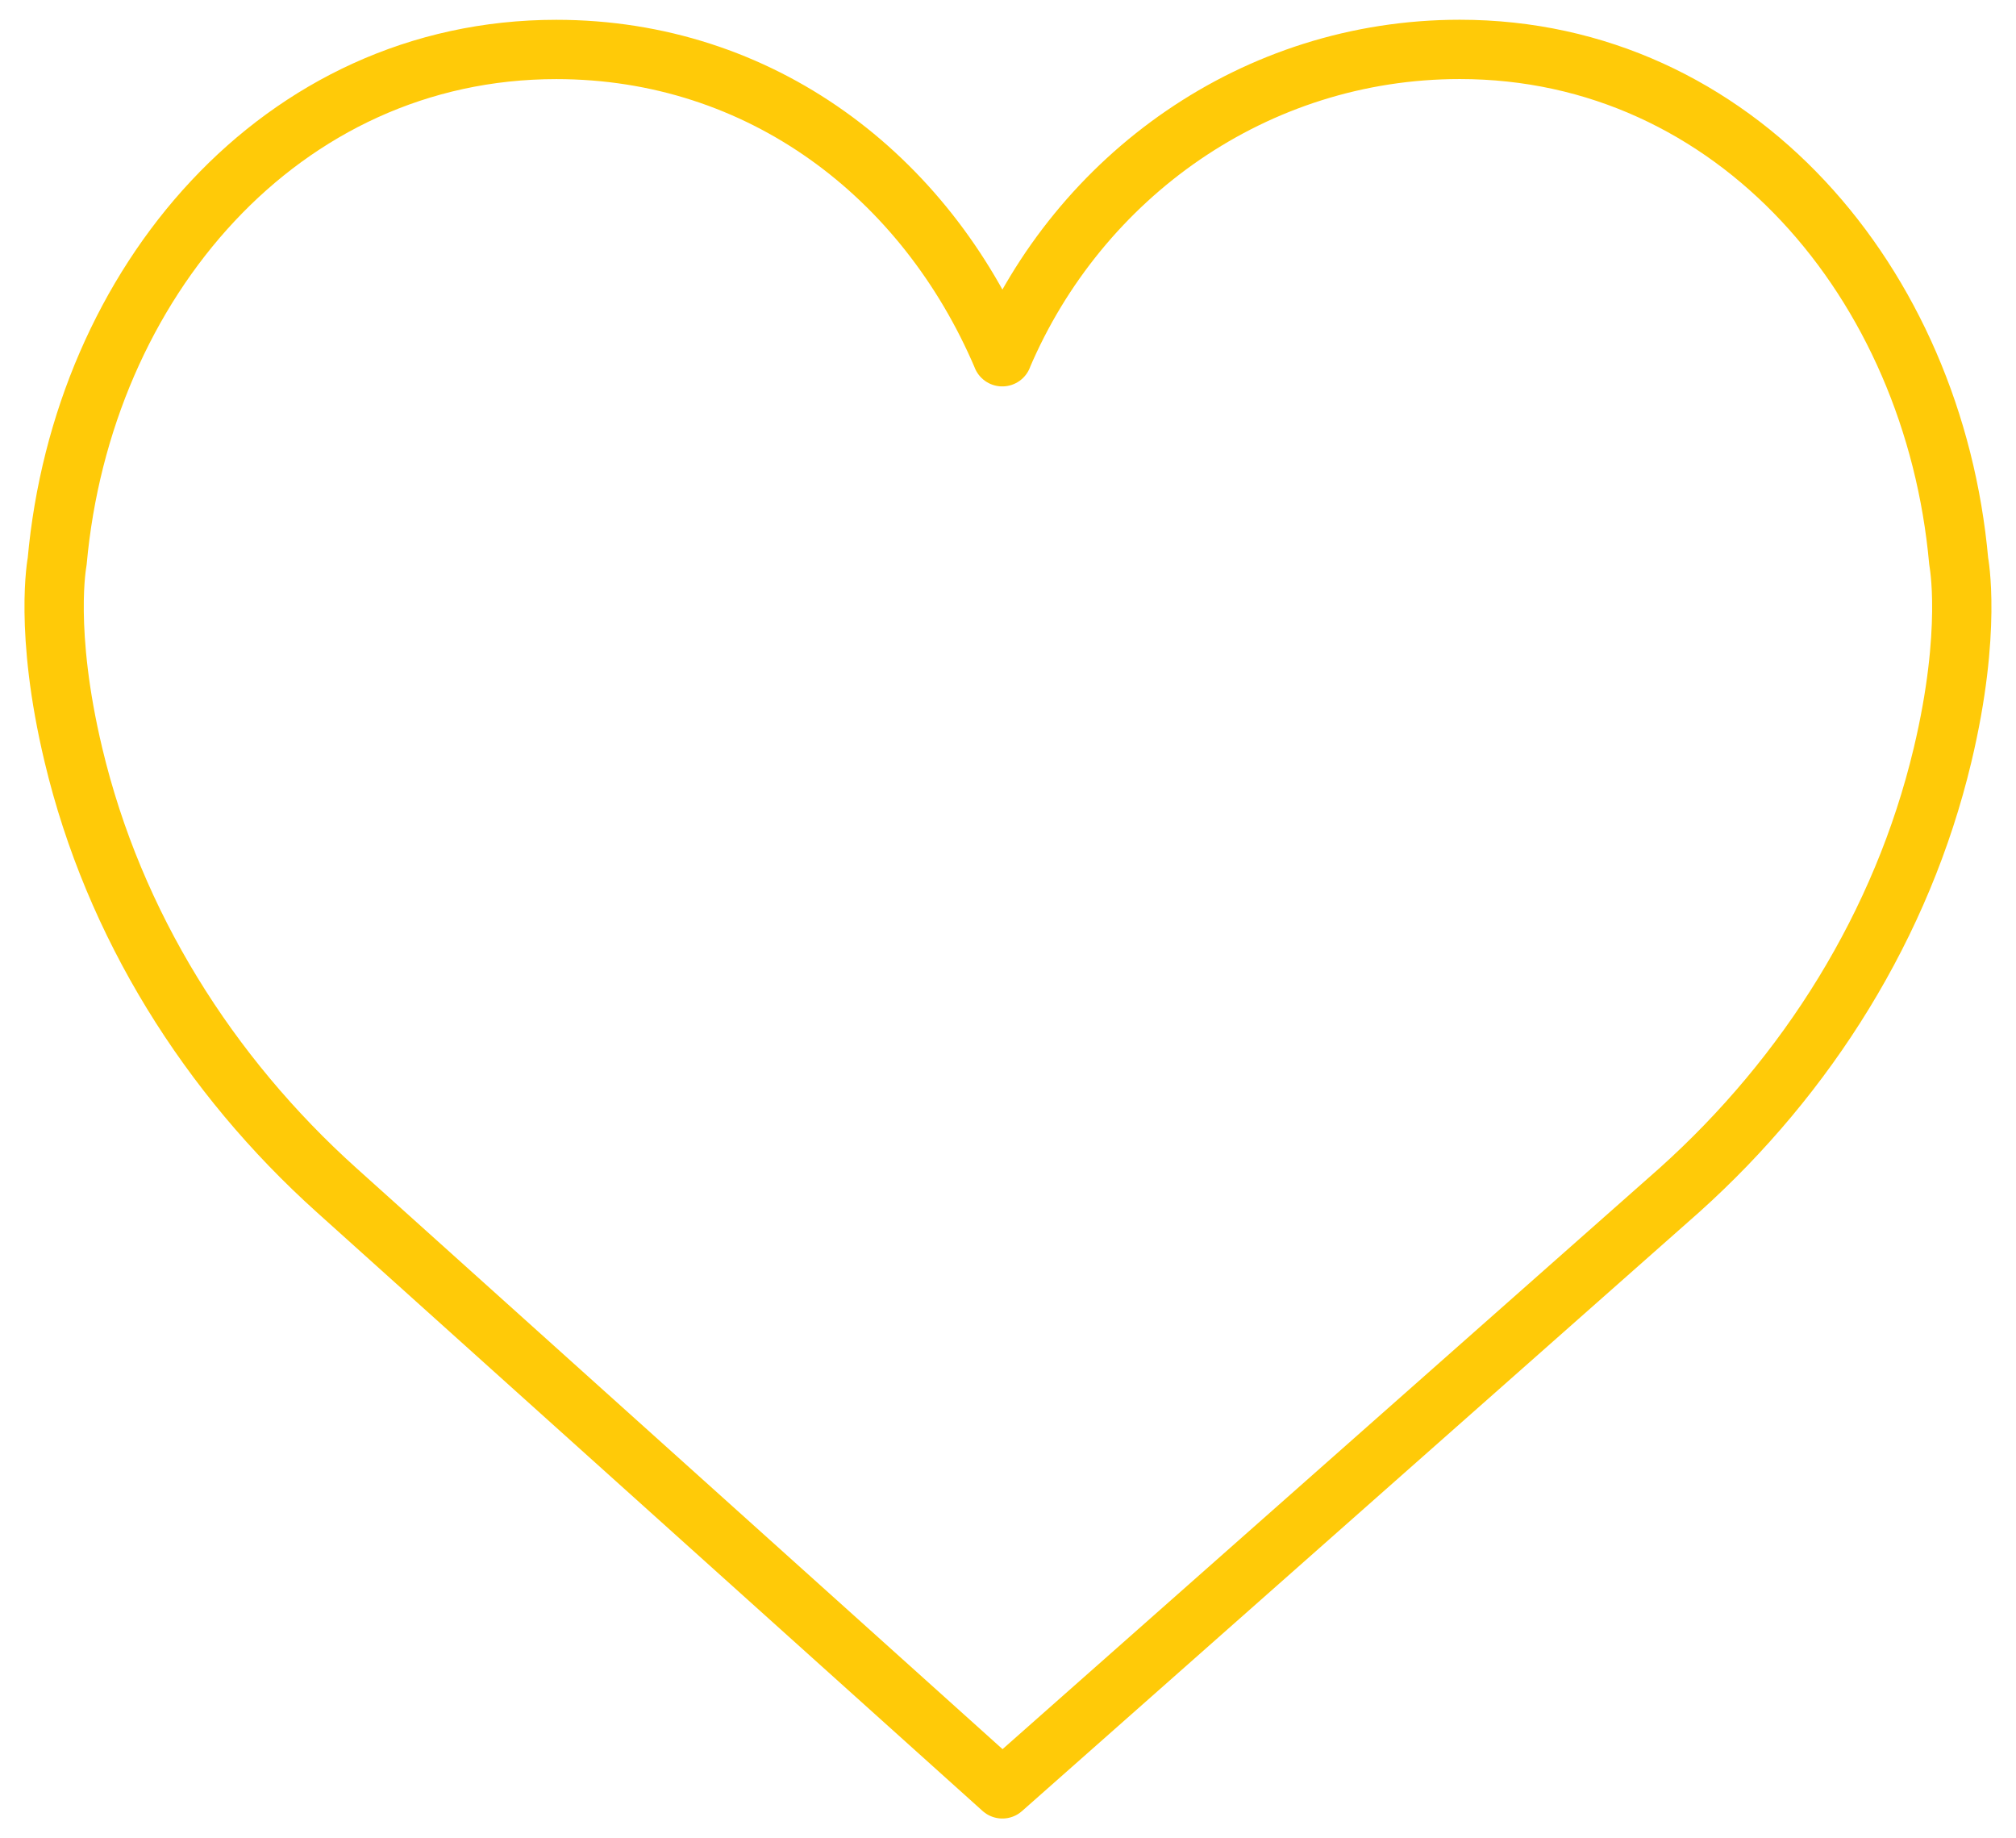
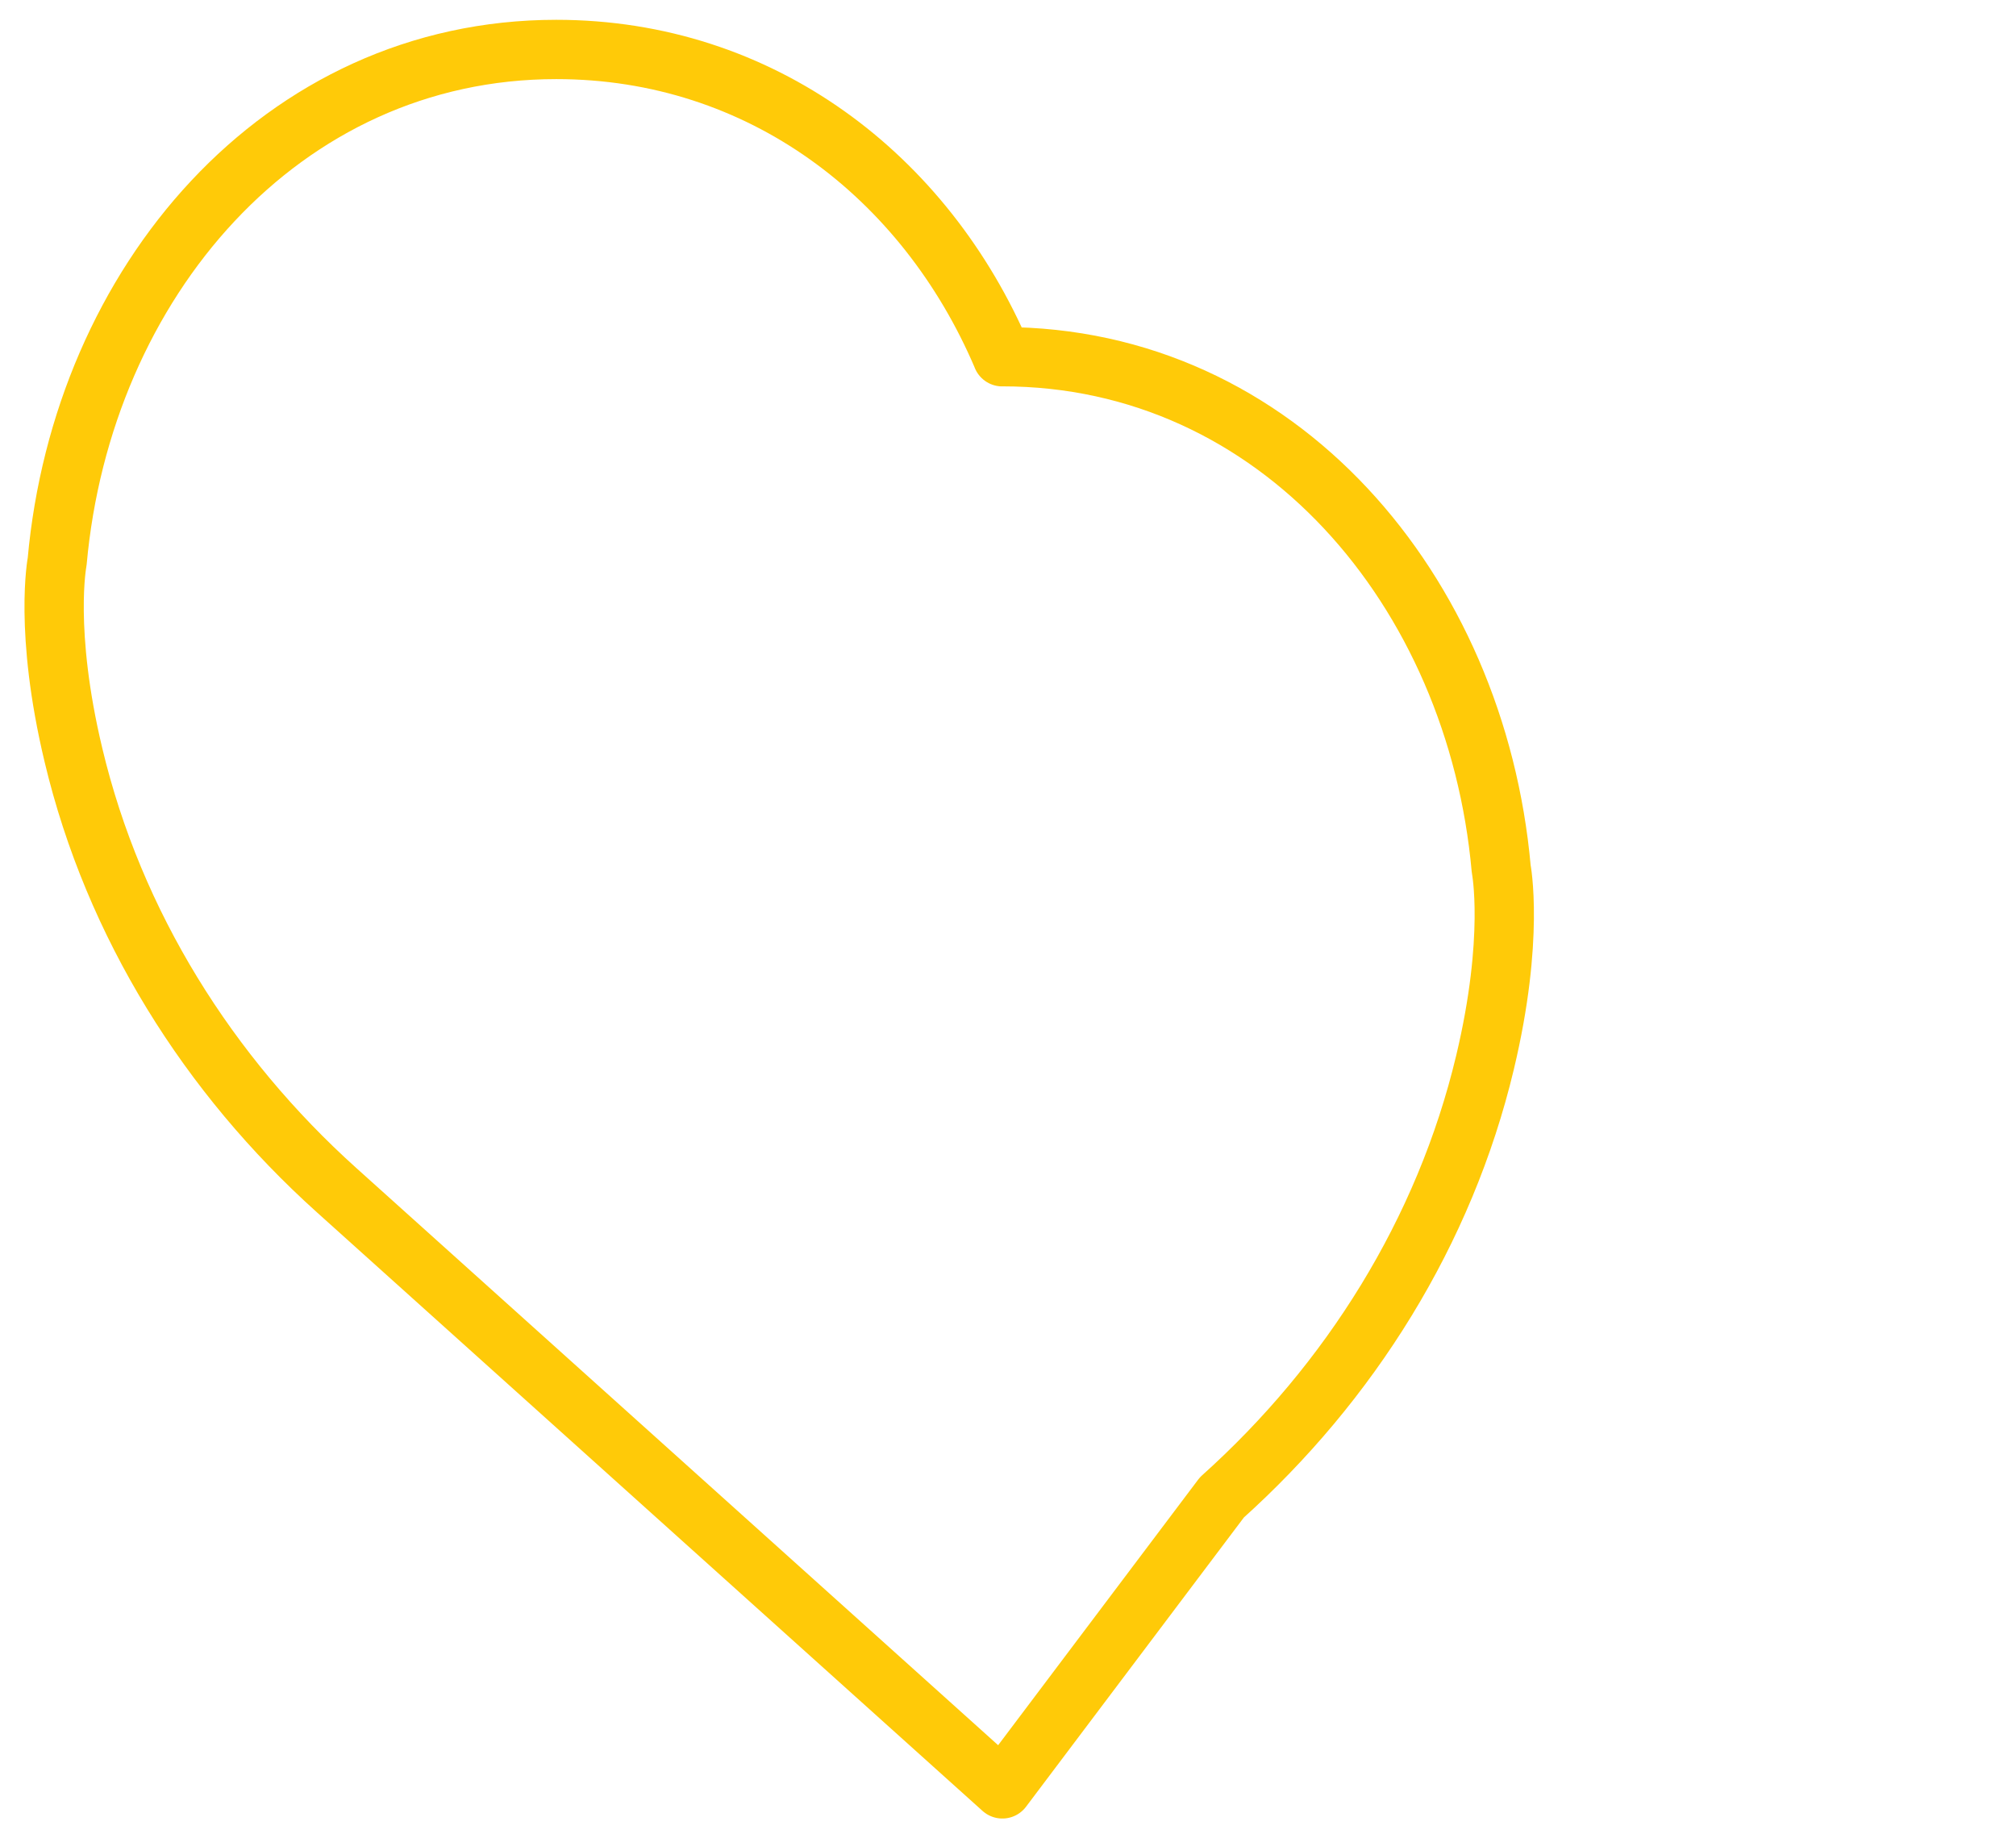
<svg xmlns="http://www.w3.org/2000/svg" version="1.1" baseProfile="basic" id="Layer_1" x="0px" y="0px" width="34px" height="31px" viewBox="0 0 34 31" xml:space="preserve">
  <g>
-     <path id="a" fill="none" stroke="#ffca08" stroke-linecap="round" stroke-linejoin="round" stroke-miterlimit="10" d="   M16.903,6.015c1.298-3.05,4.264-5.182,7.716-5.182c4.647,0,7.995,3.941,8.415,8.636c0,0,0.228,1.167-0.273,3.265   c-0.681,2.857-2.28,5.398-4.438,7.335L16.905,30.166L5.677,20.07c-2.158-1.94-3.757-4.478-4.438-7.336   C0.737,10.635,0.964,9.47,0.964,9.47c0.423-4.696,3.77-8.636,8.418-8.636c3.451,0,6.224,2.132,7.522,5.182H16.903z" />
+     <path id="a" fill="none" stroke="#ffca08" stroke-linecap="round" stroke-linejoin="round" stroke-miterlimit="10" d="   M16.903,6.015c4.647,0,7.995,3.941,8.415,8.636c0,0,0.228,1.167-0.273,3.265   c-0.681,2.857-2.28,5.398-4.438,7.335L16.905,30.166L5.677,20.07c-2.158-1.94-3.757-4.478-4.438-7.336   C0.737,10.635,0.964,9.47,0.964,9.47c0.423-4.696,3.77-8.636,8.418-8.636c3.451,0,6.224,2.132,7.522,5.182H16.903z" />
  </g>
  <title>165 - Like (Outline)</title>
</svg>